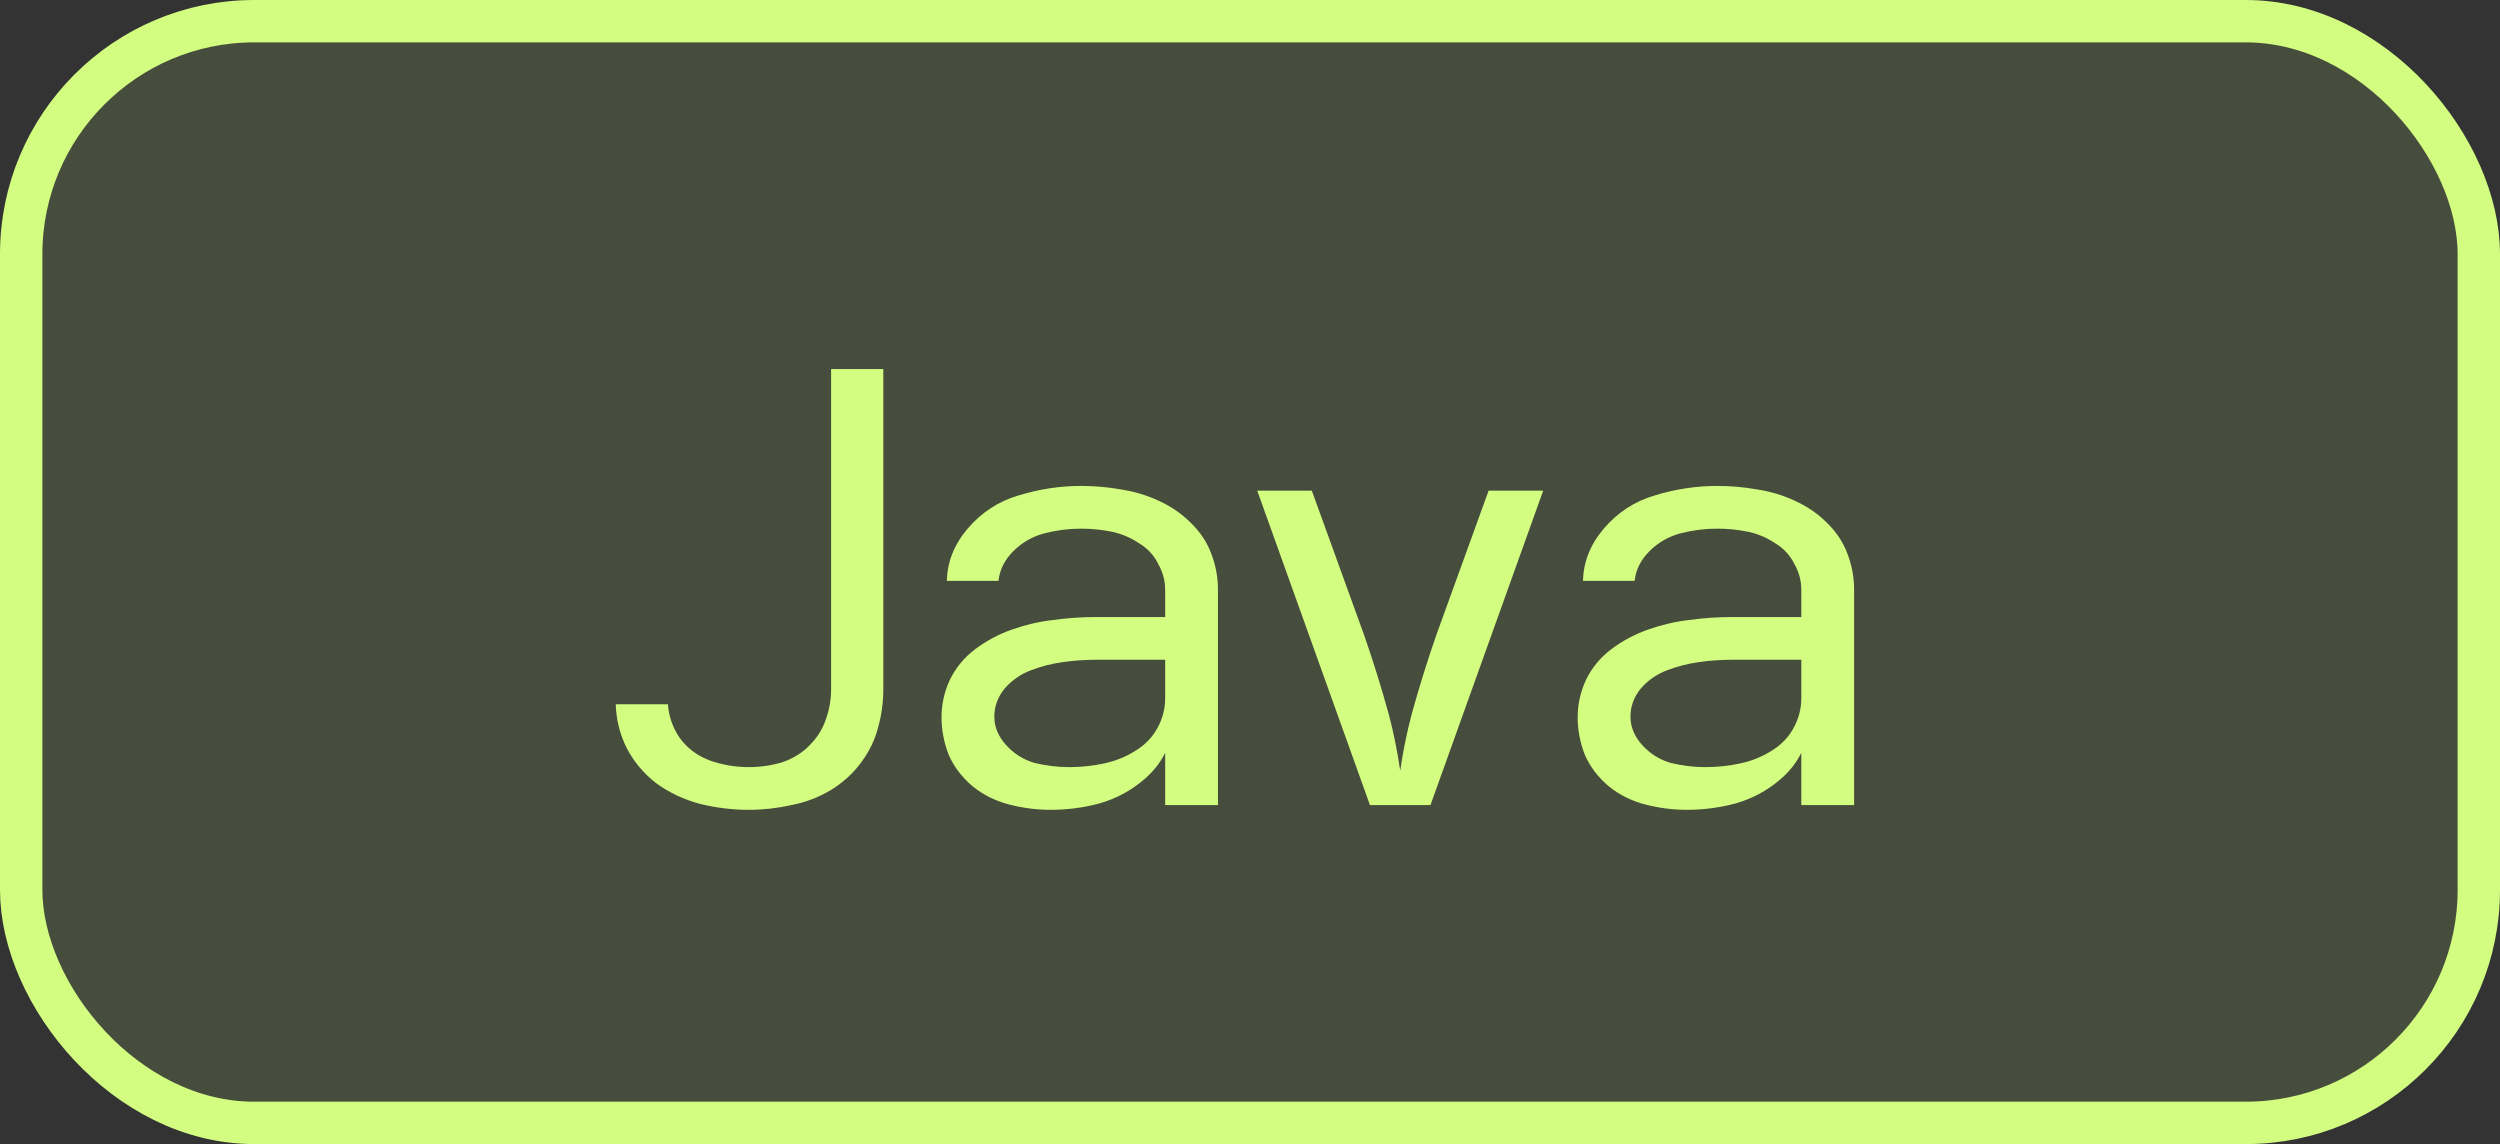
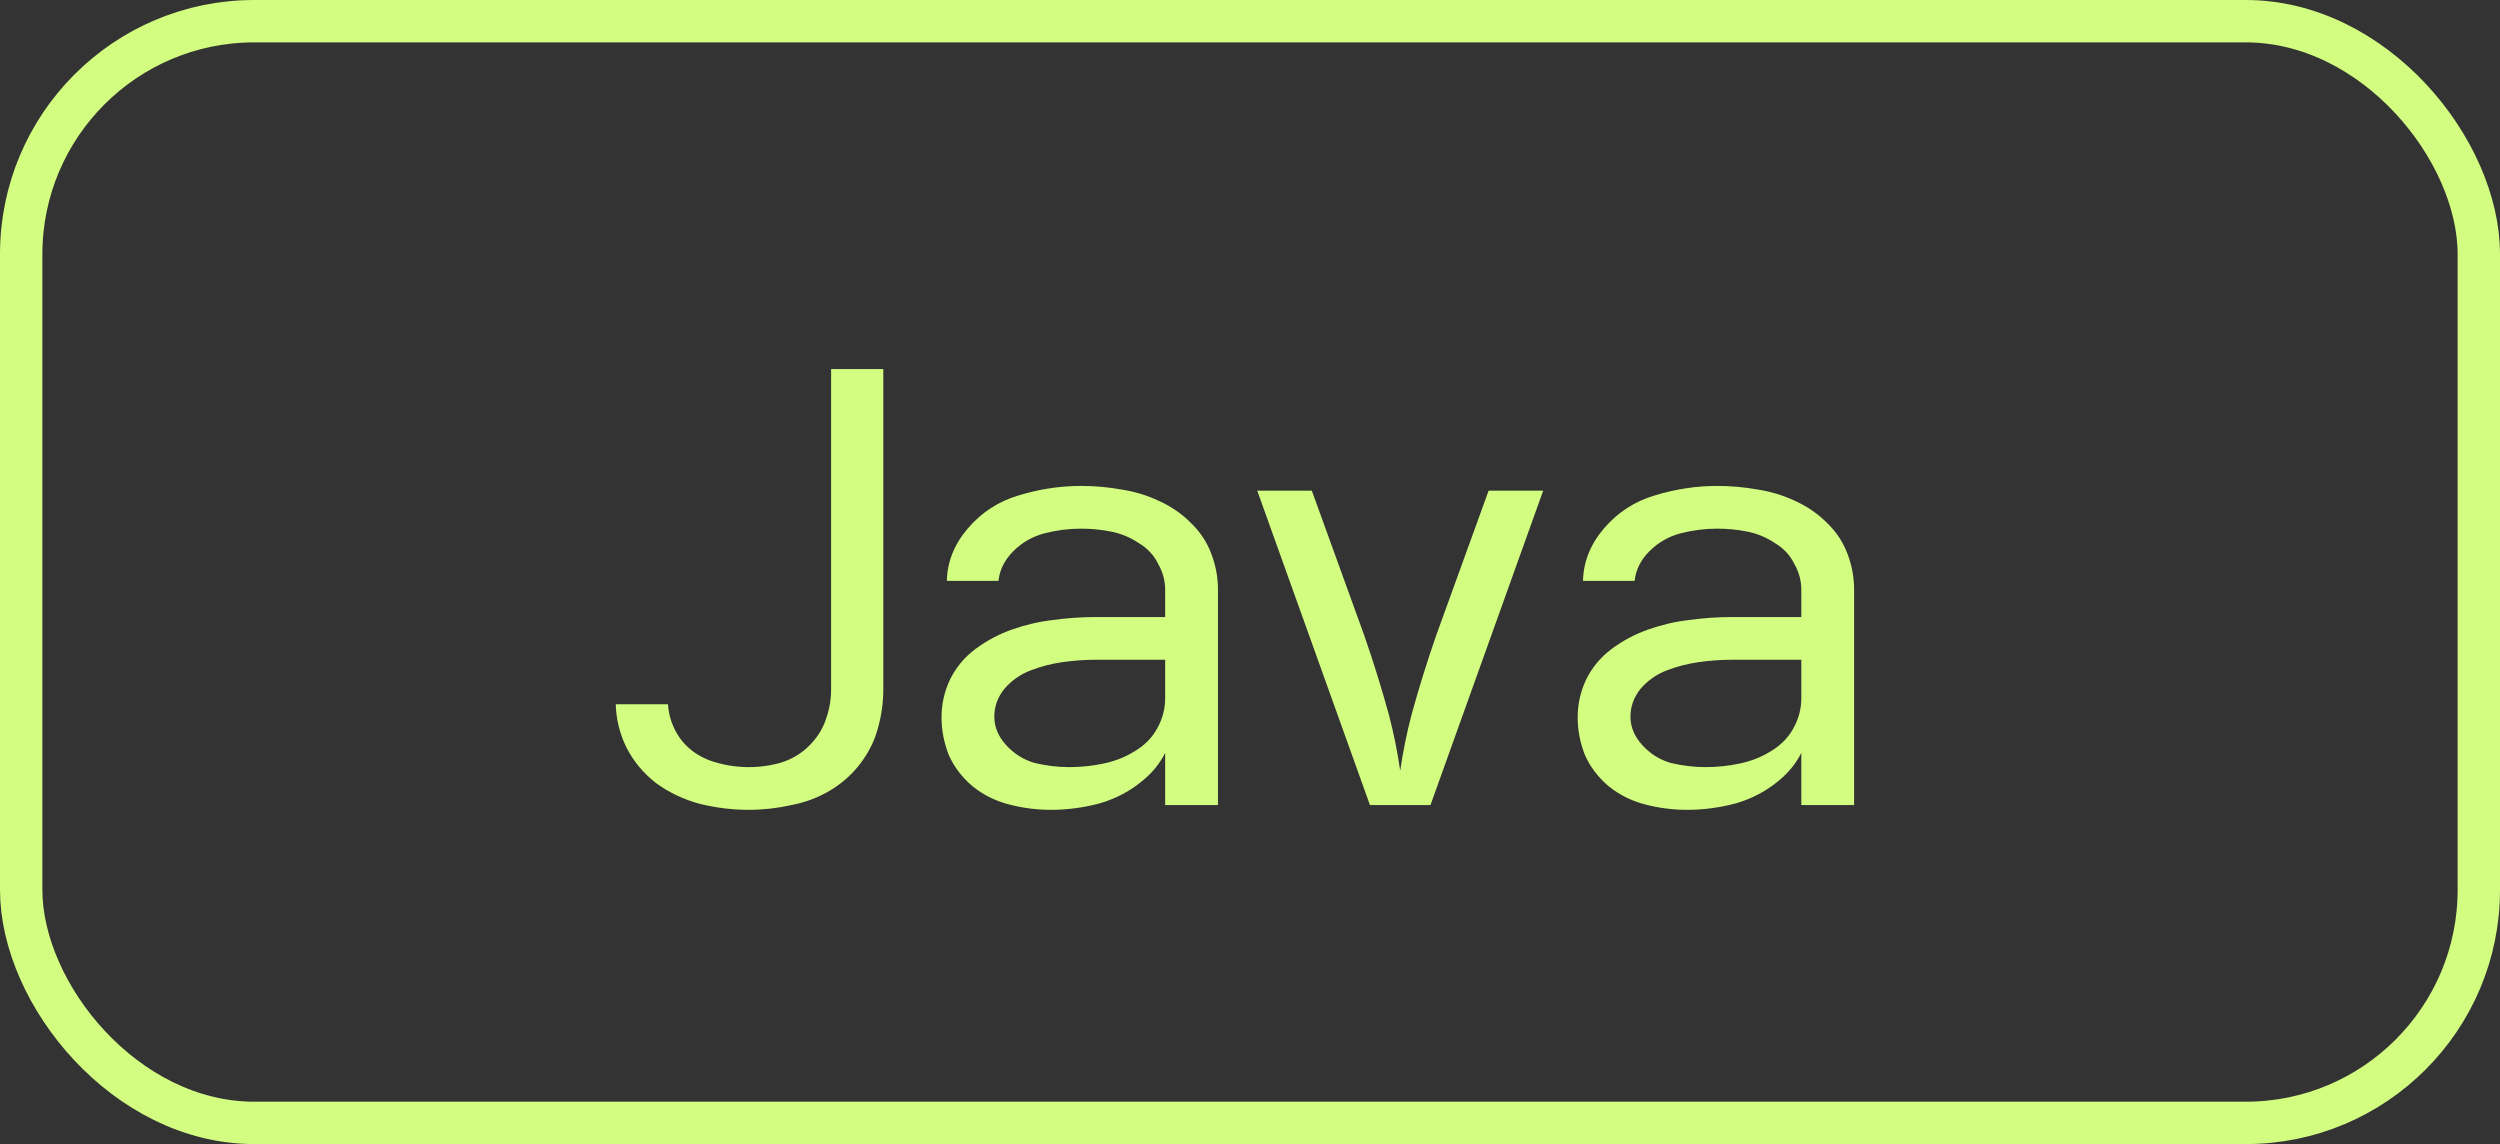
<svg xmlns="http://www.w3.org/2000/svg" width="59" height="27" viewBox="0 0 59 27" fill="none">
  <rect x="0" y="0" width="59" height="27" fill="#333333" stroke="none" />
-   <rect x="0.5" y="0.5" width="58" height="26" rx="5.5" fill="#D3FD81" fill-opacity="0.13" />
  <rect x="0.5" y="0.5" width="58" height="26" rx="5.5" stroke="#D3FD81" />
  <path d="M17.668 19.112C17.285 19.112 16.903 19.065 16.52 18.972C16.137 18.869 15.792 18.706 15.484 18.482C15.185 18.249 14.952 17.969 14.784 17.642C14.625 17.315 14.541 16.975 14.532 16.62H15.764C15.783 16.909 15.876 17.175 16.044 17.418C16.221 17.661 16.459 17.838 16.758 17.95C17.057 18.053 17.36 18.104 17.668 18.104C17.939 18.104 18.2 18.067 18.452 17.992C18.704 17.908 18.919 17.777 19.096 17.6C19.283 17.413 19.413 17.208 19.488 16.984C19.572 16.751 19.614 16.513 19.614 16.27V8.71H20.846V16.27C20.846 16.578 20.804 16.881 20.72 17.18C20.645 17.469 20.51 17.745 20.314 18.006C20.127 18.258 19.889 18.473 19.6 18.65C19.32 18.818 19.012 18.935 18.676 19C18.34 19.075 18.004 19.112 17.668 19.112ZM24.796 19.112C24.47 19.112 24.143 19.07 23.816 18.986C23.49 18.902 23.2 18.757 22.948 18.552C22.696 18.337 22.51 18.09 22.388 17.81C22.276 17.521 22.22 17.227 22.22 16.928C22.22 16.62 22.286 16.326 22.416 16.046C22.556 15.757 22.757 15.514 23.018 15.318C23.28 15.122 23.569 14.968 23.886 14.856C24.204 14.744 24.526 14.669 24.852 14.632C25.188 14.585 25.529 14.562 25.874 14.562H27.498V13.918C27.498 13.703 27.442 13.498 27.33 13.302C27.228 13.097 27.074 12.933 26.868 12.812C26.672 12.681 26.458 12.593 26.224 12.546C25.991 12.499 25.753 12.476 25.51 12.476C25.221 12.476 24.932 12.513 24.642 12.588C24.362 12.663 24.12 12.803 23.914 13.008C23.709 13.213 23.592 13.447 23.564 13.708H22.346C22.356 13.26 22.519 12.849 22.836 12.476C23.163 12.093 23.564 11.832 24.04 11.692C24.526 11.543 25.016 11.468 25.51 11.468C25.837 11.468 26.154 11.496 26.462 11.552C26.77 11.599 27.064 11.687 27.344 11.818C27.634 11.949 27.886 12.121 28.1 12.336C28.324 12.551 28.488 12.798 28.59 13.078C28.693 13.349 28.744 13.629 28.744 13.918V19H27.498V17.768C27.377 18.011 27.204 18.225 26.98 18.412C26.682 18.664 26.341 18.846 25.958 18.958C25.576 19.061 25.188 19.112 24.796 19.112ZM27.498 16.48V15.57H25.874C25.604 15.57 25.338 15.589 25.076 15.626C24.815 15.663 24.563 15.729 24.32 15.822C24.078 15.915 23.872 16.06 23.704 16.256C23.546 16.452 23.466 16.671 23.466 16.914C23.466 17.157 23.56 17.381 23.746 17.586C23.933 17.791 24.157 17.931 24.418 18.006C24.689 18.071 24.96 18.104 25.23 18.104C25.51 18.104 25.781 18.076 26.042 18.02C26.313 17.964 26.56 17.866 26.784 17.726C27.018 17.586 27.195 17.404 27.316 17.18C27.438 16.956 27.498 16.723 27.498 16.48ZM32.331 19L29.671 11.58H30.959L32.191 14.982C32.406 15.598 32.602 16.228 32.779 16.872C32.891 17.301 32.98 17.74 33.045 18.188C33.11 17.74 33.199 17.301 33.311 16.872C33.488 16.228 33.684 15.598 33.899 14.982L35.131 11.58H36.419L33.759 19H32.331ZM39.809 19.112C39.483 19.112 39.156 19.07 38.829 18.986C38.503 18.902 38.213 18.757 37.961 18.552C37.709 18.337 37.523 18.09 37.401 17.81C37.289 17.521 37.233 17.227 37.233 16.928C37.233 16.62 37.299 16.326 37.429 16.046C37.569 15.757 37.77 15.514 38.031 15.318C38.293 15.122 38.582 14.968 38.899 14.856C39.217 14.744 39.539 14.669 39.865 14.632C40.201 14.585 40.542 14.562 40.887 14.562H42.511V13.918C42.511 13.703 42.455 13.498 42.343 13.302C42.241 13.097 42.087 12.933 41.881 12.812C41.685 12.681 41.471 12.593 41.237 12.546C41.004 12.499 40.766 12.476 40.523 12.476C40.234 12.476 39.945 12.513 39.655 12.588C39.375 12.663 39.133 12.803 38.927 13.008C38.722 13.213 38.605 13.447 38.577 13.708H37.359C37.369 13.26 37.532 12.849 37.849 12.476C38.176 12.093 38.577 11.832 39.053 11.692C39.539 11.543 40.029 11.468 40.523 11.468C40.85 11.468 41.167 11.496 41.475 11.552C41.783 11.599 42.077 11.687 42.357 11.818C42.647 11.949 42.899 12.121 43.113 12.336C43.337 12.551 43.501 12.798 43.603 13.078C43.706 13.349 43.757 13.629 43.757 13.918V19H42.511V17.768C42.39 18.011 42.217 18.225 41.993 18.412C41.695 18.664 41.354 18.846 40.971 18.958C40.589 19.061 40.201 19.112 39.809 19.112ZM42.511 16.48V15.57H40.887C40.617 15.57 40.351 15.589 40.089 15.626C39.828 15.663 39.576 15.729 39.333 15.822C39.091 15.915 38.885 16.06 38.717 16.256C38.559 16.452 38.479 16.671 38.479 16.914C38.479 17.157 38.573 17.381 38.759 17.586C38.946 17.791 39.17 17.931 39.431 18.006C39.702 18.071 39.973 18.104 40.243 18.104C40.523 18.104 40.794 18.076 41.055 18.02C41.326 17.964 41.573 17.866 41.797 17.726C42.031 17.586 42.208 17.404 42.329 17.18C42.451 16.956 42.511 16.723 42.511 16.48Z" fill="#D3FD81" />
</svg>